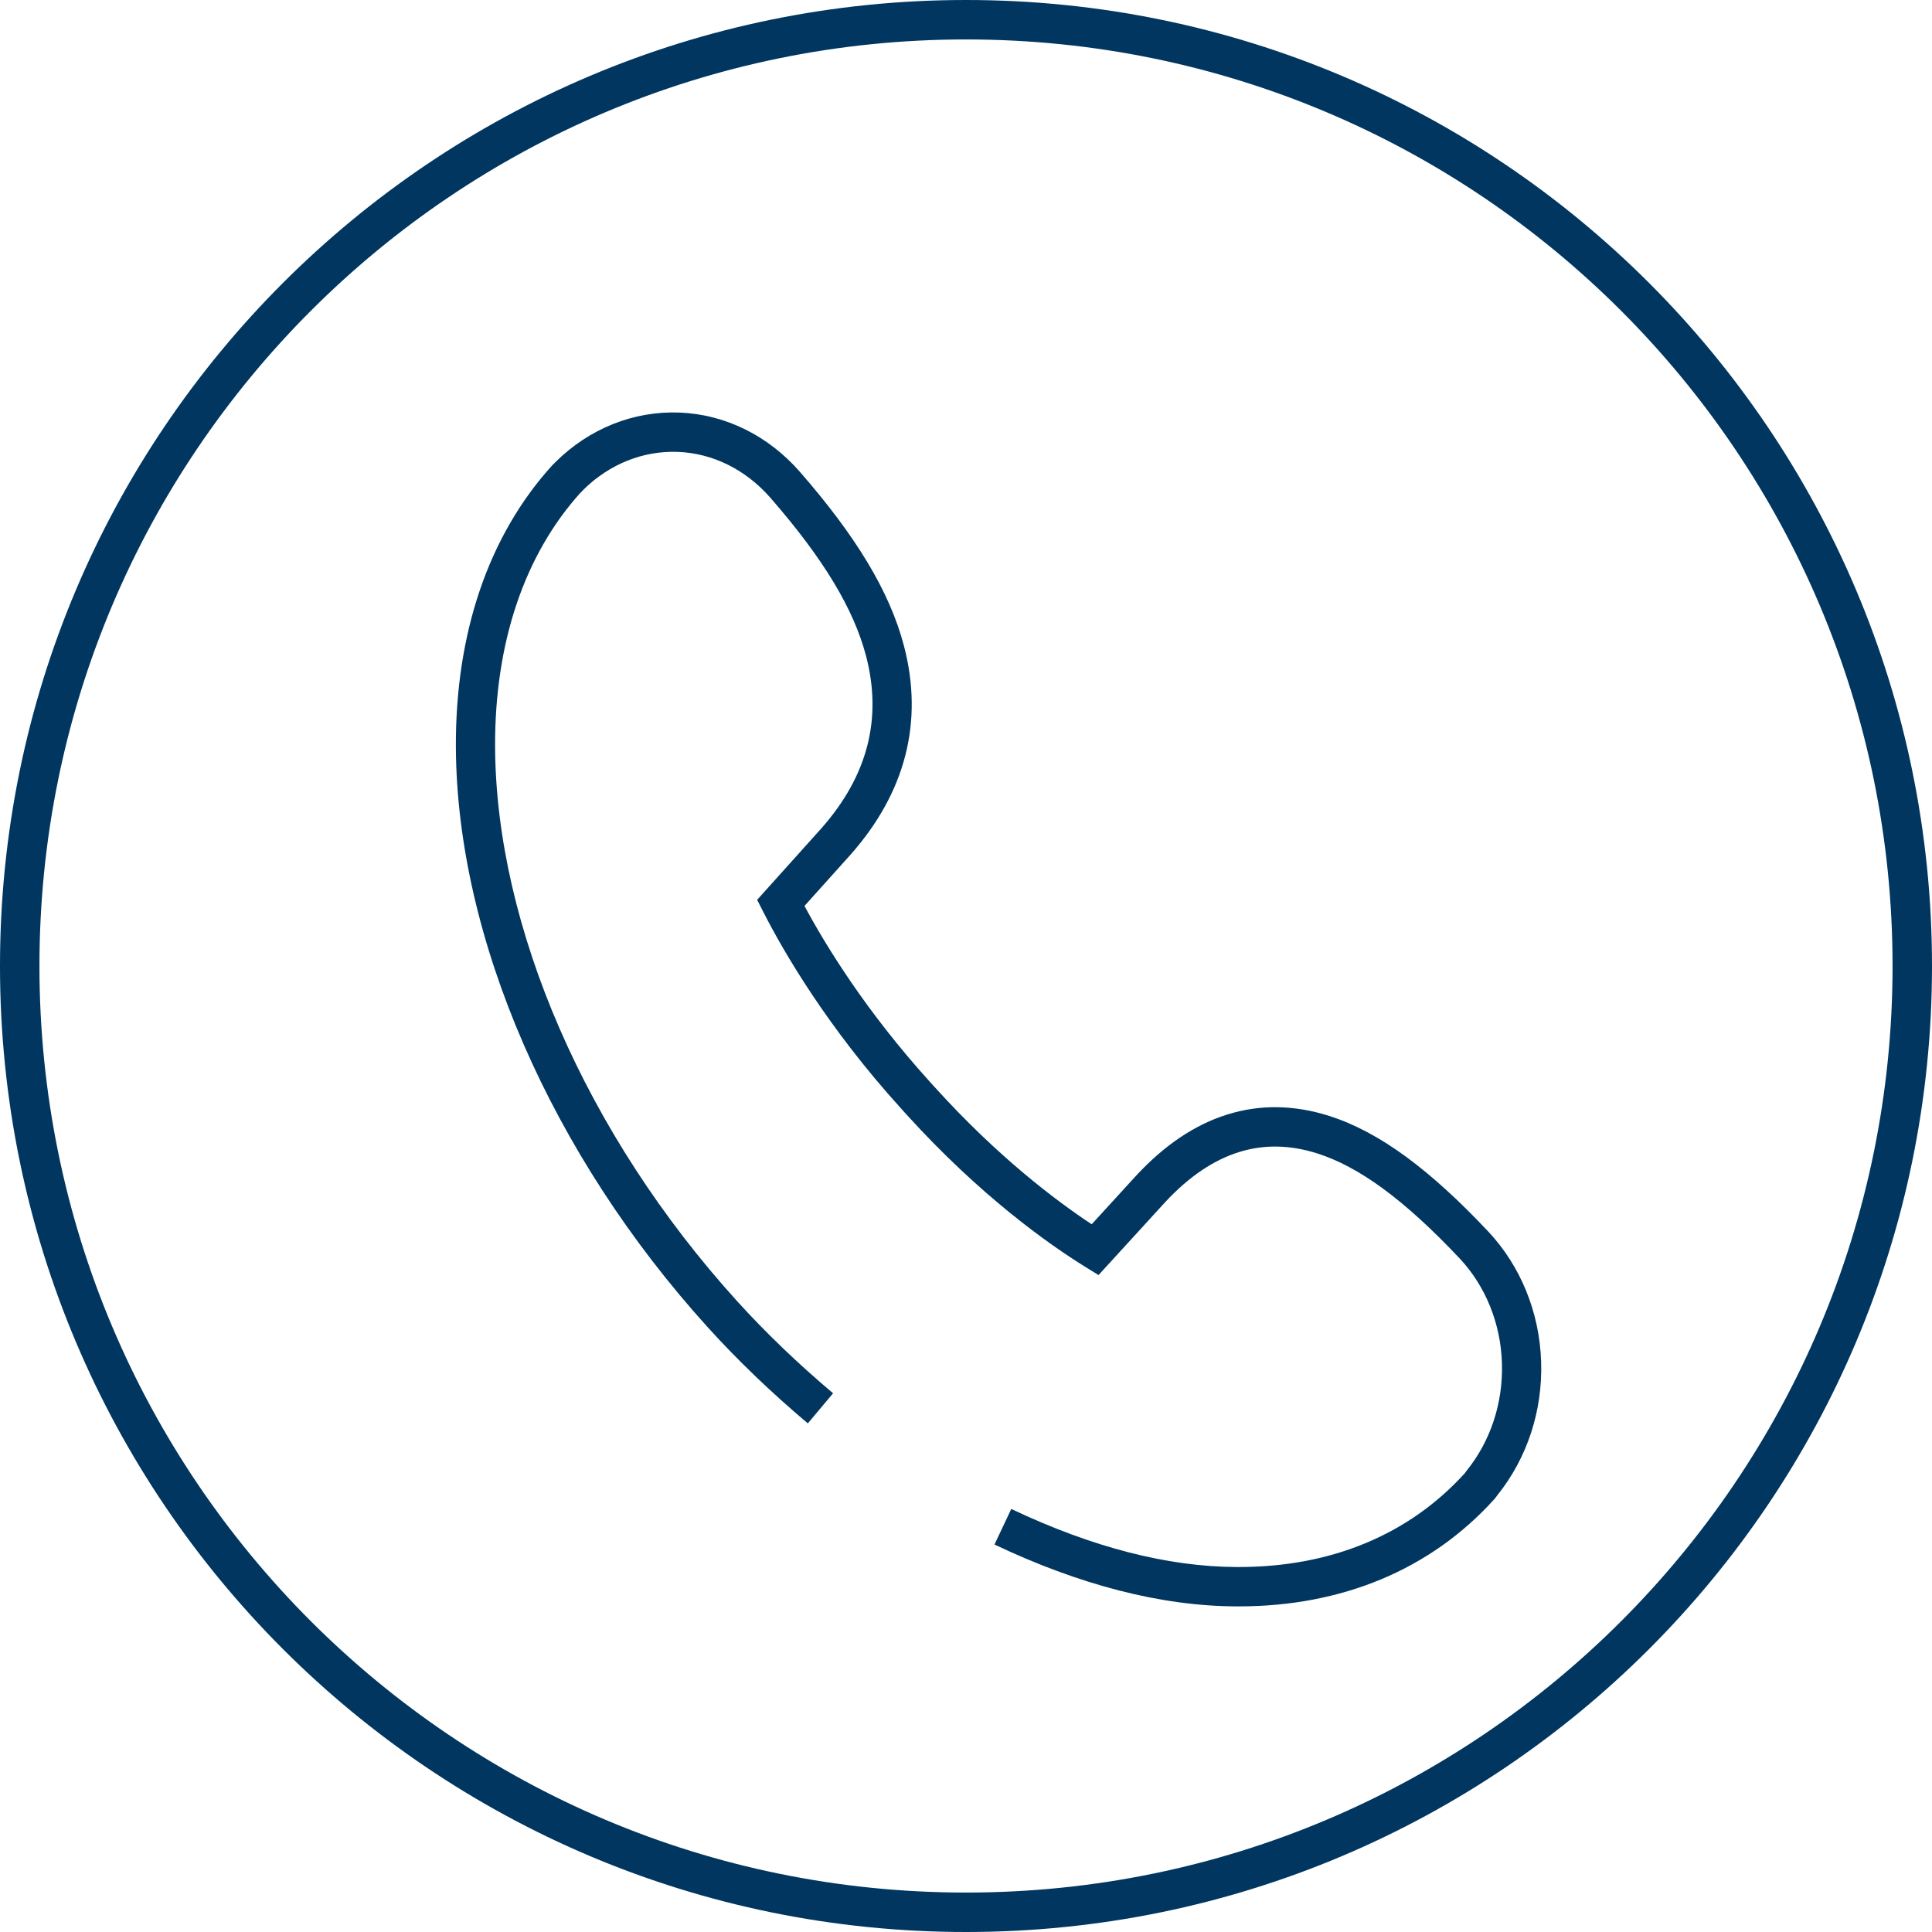
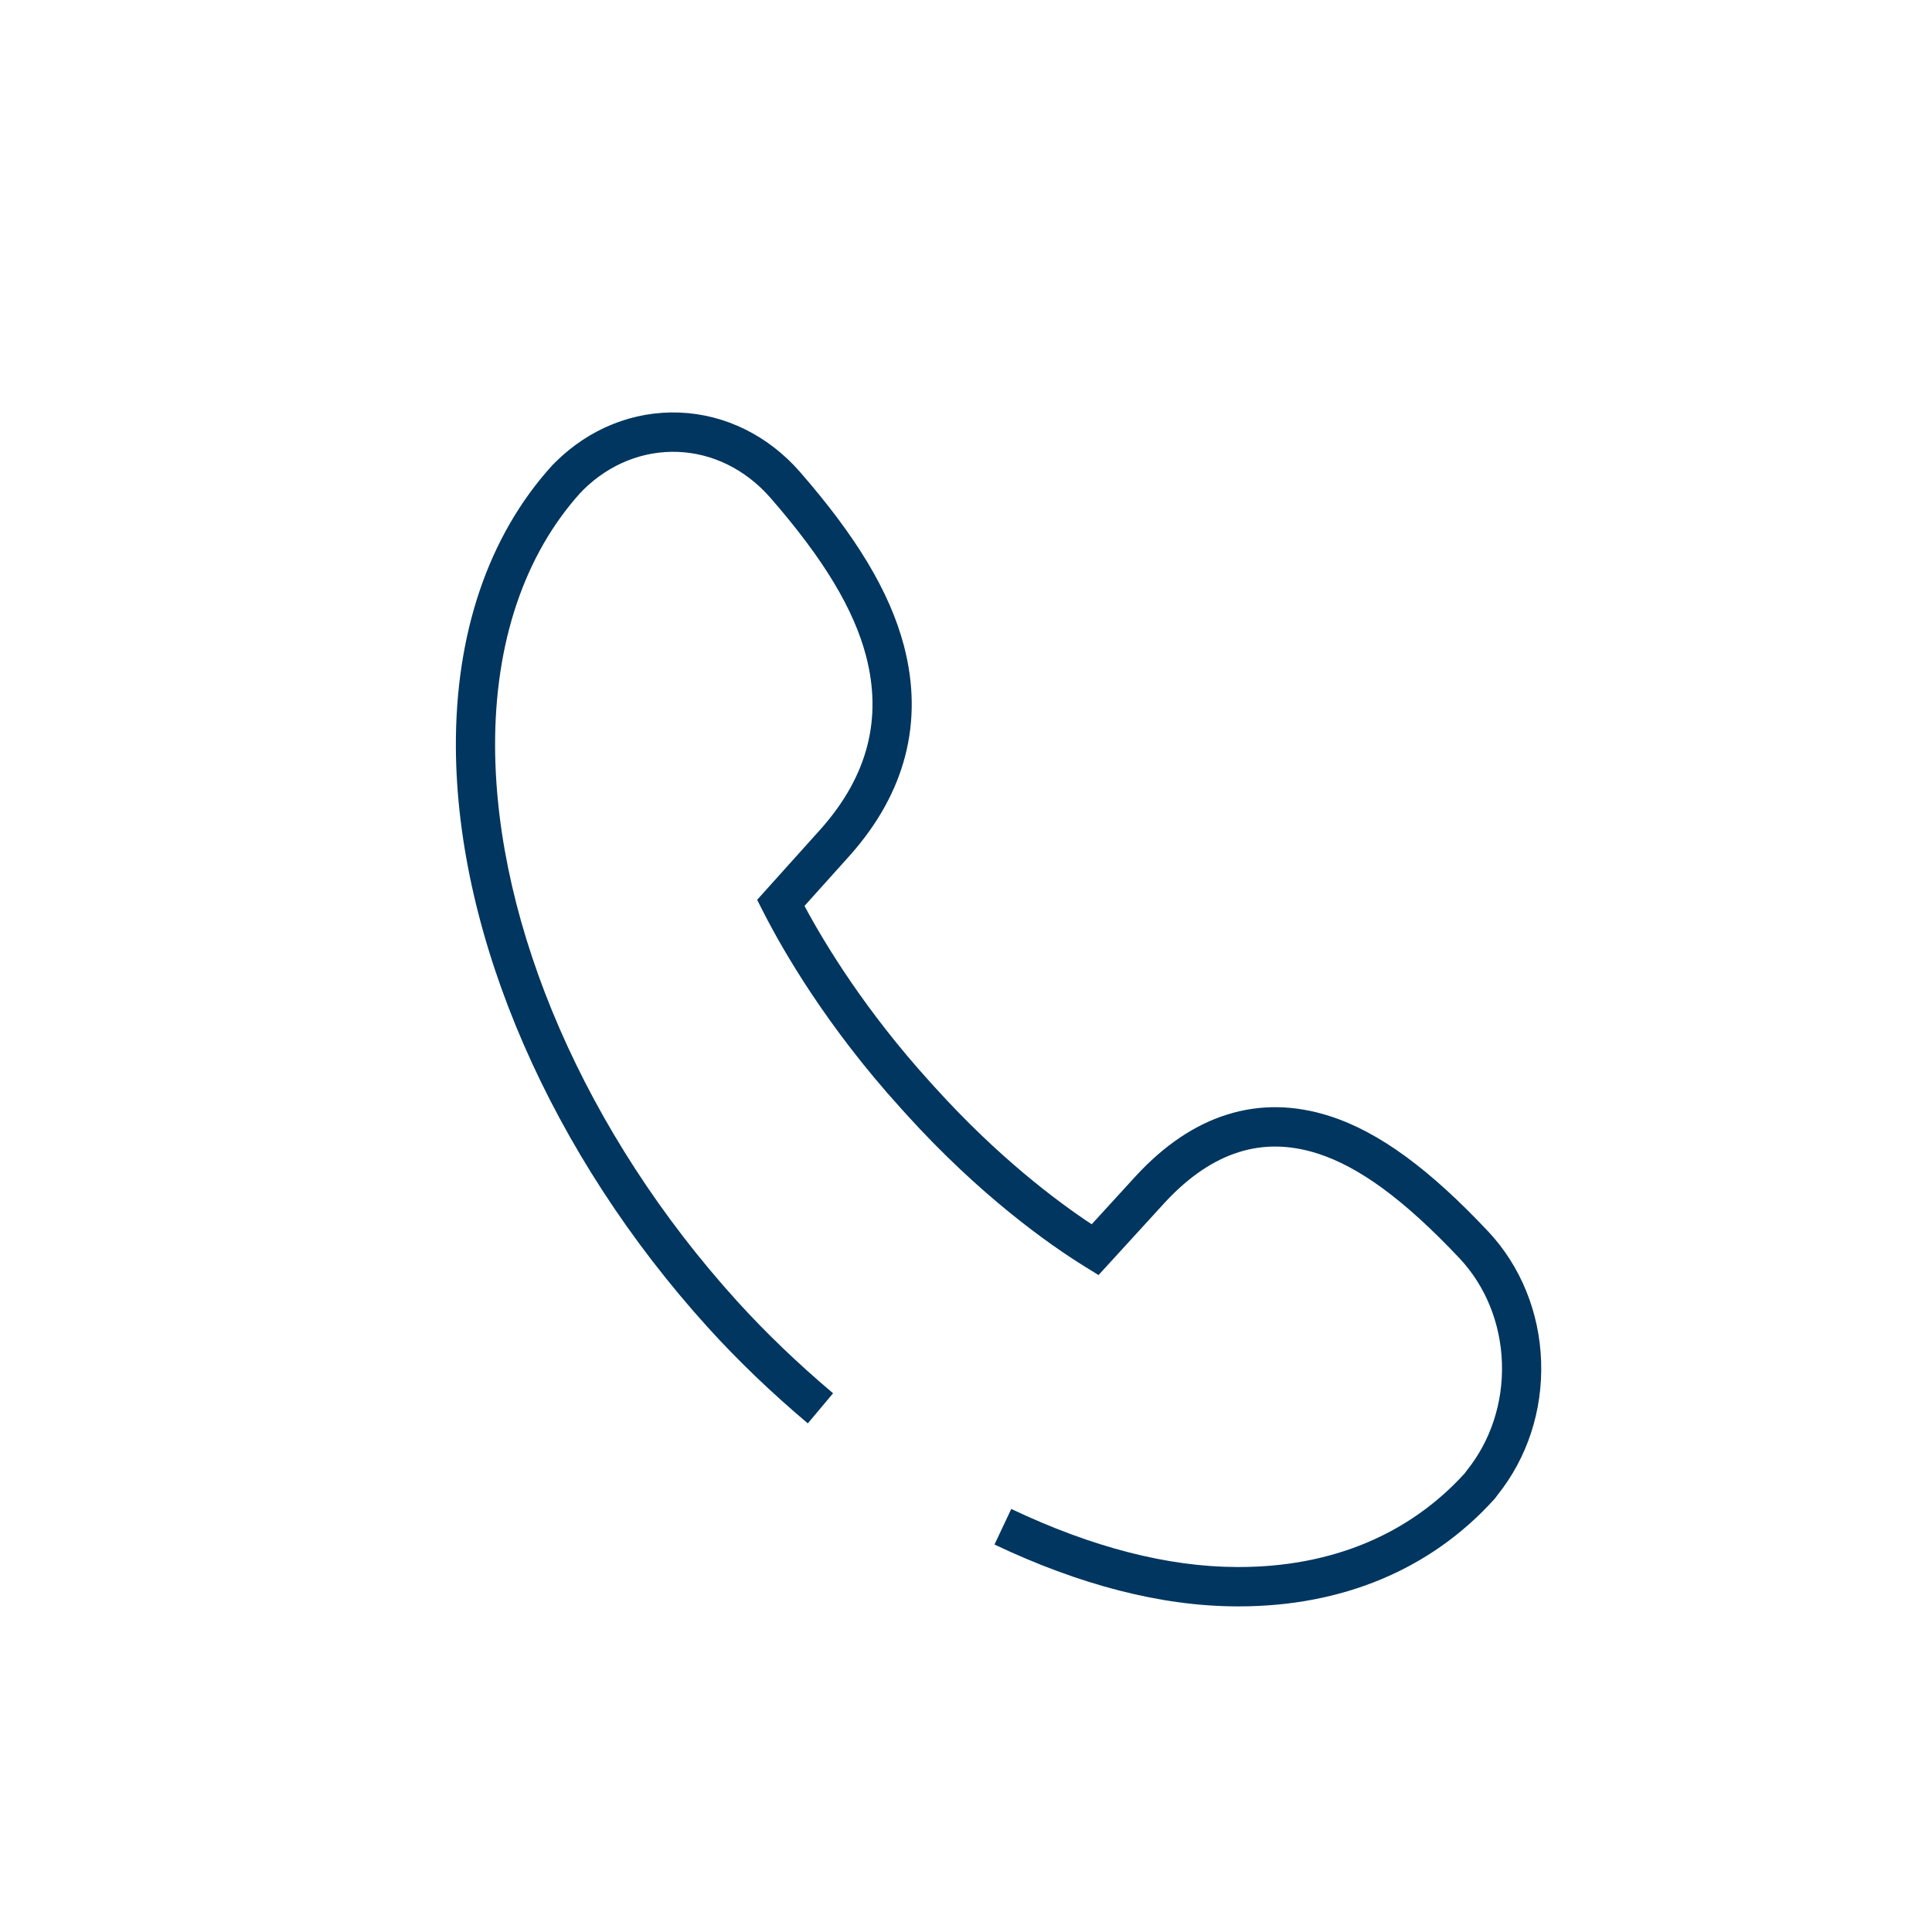
<svg xmlns="http://www.w3.org/2000/svg" width="70" height="70" viewBox="0 0 70 70" fill="none">
-   <path fill-rule="evenodd" clip-rule="evenodd" d="M70 35C70 54.33 54.33 70 35 70C15.67 70 0 54.33 0 35C0 15.67 15.67 0 35 0C54.33 0 70 15.67 70 35ZM68.571 35C68.571 53.541 53.541 68.571 35 68.571C16.459 68.571 1.429 53.541 1.429 35C1.429 16.459 16.459 1.429 35 1.429C53.541 1.429 68.571 16.459 68.571 35Z" fill="#00365F" />
  <path fill-rule="evenodd" clip-rule="evenodd" d="M20.127 16.741C21.347 15.532 22.947 14.884 24.617 14.948C26.29 15.013 27.838 15.791 28.976 17.089C31.004 19.414 32.232 21.421 32.751 23.397C33.476 26.16 32.8 28.726 30.815 30.968L30.809 30.975L30.803 30.982L30.801 30.984L29.148 32.824C29.912 34.249 31.372 36.636 33.694 39.199L33.891 39.416C36.151 41.911 38.258 43.502 39.554 44.358L41.152 42.61L41.154 42.608L41.166 42.595C42.171 41.511 43.269 40.756 44.461 40.383C45.658 40.007 46.904 40.031 48.169 40.435C49.992 41.019 51.822 42.389 53.924 44.622C55.1 45.878 55.782 47.558 55.838 49.341C55.895 51.116 55.333 52.828 54.254 54.172L54.243 54.188C54.196 54.258 54.151 54.308 54.133 54.328L54.13 54.331C51.823 56.878 48.61 58.202 44.889 58.202H44.804H44.801C42.051 58.192 39.105 57.419 36.032 55.961L36.64 54.672C39.577 56.066 42.315 56.767 44.805 56.776H44.888C48.251 56.776 51.062 55.591 53.069 53.382L53.126 53.304L53.137 53.289C54.003 52.217 54.464 50.836 54.418 49.386C54.372 47.938 53.819 46.593 52.89 45.6C50.848 43.431 49.22 42.269 47.738 41.794C46.726 41.471 45.78 41.463 44.885 41.744C43.984 42.026 43.088 42.617 42.21 43.563L42.204 43.569L42.202 43.572L39.802 46.198L39.301 45.888C38.006 45.085 35.52 43.334 32.84 40.376L32.643 40.158C29.962 37.201 28.379 34.461 27.655 33.039L27.433 32.602L29.747 30.027L29.749 30.025L29.755 30.018C31.448 28.104 31.97 26.023 31.377 23.76C30.937 22.089 29.869 20.278 27.908 18.03C27.009 17.005 25.818 16.422 24.563 16.373C23.311 16.325 22.091 16.805 21.139 17.742L21.061 17.828L21.036 17.847C19.015 20.086 17.922 23.258 17.938 27.062C17.971 33.565 21.216 41.084 26.7 47.136C27.73 48.273 28.897 49.394 30.184 50.481L29.269 51.572C27.937 50.448 26.724 49.283 25.648 48.095C19.985 41.846 16.552 34.002 16.517 27.069C16.499 22.982 17.678 19.432 19.998 16.872L20.001 16.869C20.015 16.854 20.046 16.819 20.091 16.779L20.113 16.754L20.127 16.741Z" fill="#00365F" />
</svg>